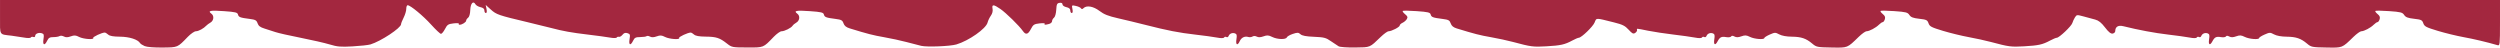
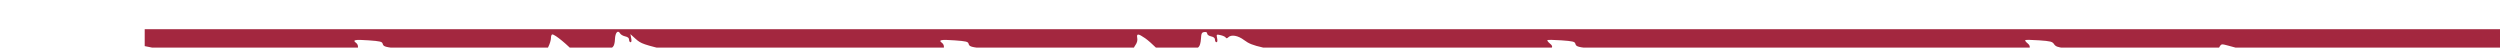
<svg xmlns="http://www.w3.org/2000/svg" xmlns:ns1="http://www.inkscape.org/namespaces/inkscape" xmlns:ns2="http://sodipodi.sourceforge.net/DTD/sodipodi-0.dtd" width="677.34mm" height="12.898mm" viewBox="0 0 677.34 12.898" version="1.1" id="svg8" preserveAspectRatio="none" ns1:version="1.0.2 (e86c870879, 2021-01-15)" ns2:docname="mask.svg">
  <defs id="defs2" />
  <ns2:namedview id="base" pagecolor="#ffffff" bordercolor="#666666" borderopacity="1.0" ns1:pageopacity="0.0" ns1:pageshadow="2" ns1:zoom="0.24748737" ns1:cx="1266.0181" ns1:cy="-488.78825" ns1:document-units="mm" ns1:current-layer="layer1" ns1:document-rotation="0" showgrid="false" fit-margin-top="0" fit-margin-left="0" fit-margin-right="0" fit-margin-bottom="0" />
  <g ns1:label="Ebene 1" ns1:groupmode="layer" id="layer1" transform="translate(236.177,-39.277)">
-     <path style="fill:#a3273f;stroke-width:0.353;fill-opacity:1" d="m -196.97,51.769 c -0.559,-0.235 -1.125,-0.604 -1.259,-0.82 -0.608,-0.984 -2.892,-1.712 -5.438,-1.734 -1.829,-0.015 -2.776,-0.184 -3.203,-0.57 -0.333,-0.301 -0.747,-0.548 -0.919,-0.548 -0.767,0 -3.302,1.179 -3.131,1.456 0.333,0.539 -2.666,0.33 -3.82,-0.267 -0.919,-0.475 -1.31,-0.503 -2.264,-0.158 -0.847,0.306 -1.345,0.314 -1.877,0.029 -0.398,-0.213 -0.92,-0.261 -1.158,-0.107 -0.239,0.154 -0.985,0.281 -1.659,0.281 -0.988,0 -1.317,0.188 -1.695,0.97 -0.705,1.457 -1.267,1.224 -1.005,-0.417 0.185,-1.157 0.113,-1.422 -0.434,-1.595 -0.855,-0.271 -1.814,0.107 -1.814,0.716 0,0.267 -0.22,0.396 -0.493,0.291 -0.271,-0.104 -0.583,-0.044 -0.693,0.133 -0.118,0.191 -0.886,0.199 -1.888,0.018 -0.929,-0.167 -2.403,-0.391 -3.276,-0.496 -3.48,-0.42 -3.175,0.07 -3.175,-5.096 v -4.579 h 338.667 338.667 v 6.215 c 0,5.751 -0.046,6.202 -0.617,6.038 -3.148,-0.901 -6.461,-1.686 -9.26,-2.193 -1.843,-0.334 -4.973,-1.095 -6.955,-1.692 -3.187,-0.96 -3.643,-1.198 -3.943,-2.06 -0.306,-0.879 -0.554,-0.999 -2.506,-1.22 -1.691,-0.191 -2.279,-0.418 -2.683,-1.034 -0.457,-0.697 -0.93,-0.818 -4.062,-1.04 -1.95,-0.138 -3.634,-0.162 -3.743,-0.053 -0.109,0.109 0.162,0.489 0.603,0.846 0.588,0.476 0.735,0.853 0.555,1.42 -0.135,0.425 -0.393,0.772 -0.574,0.772 -0.181,0 -0.638,0.309 -1.016,0.687 -0.847,0.847 -2.614,1.783 -3.366,1.783 -0.308,0 -1.255,0.675 -2.105,1.499 -3.183,3.09 -2.909,2.982 -7.394,2.906 -3.862,-0.065 -4.089,-0.111 -5.209,-1.056 -1.675,-1.412 -2.974,-1.851 -5.561,-1.878 -1.425,-0.015 -2.687,-0.247 -3.384,-0.622 -1.051,-0.566 -1.19,-0.564 -2.578,0.049 -0.807,0.356 -1.467,0.775 -1.467,0.932 0,0.507 -2.68,0.302 -3.879,-0.296 -0.971,-0.484 -1.36,-0.511 -2.336,-0.158 -0.838,0.303 -1.368,0.318 -1.867,0.051 -0.477,-0.255 -0.766,-0.258 -0.921,-0.008 -0.124,0.201 -0.729,0.277 -1.344,0.17 -1.263,-0.22 -1.713,0.002 -2.313,1.143 -0.659,1.251 -1.132,0.951 -0.89,-0.565 0.169,-1.059 0.092,-1.407 -0.349,-1.576 -0.73,-0.28 -1.516,0.027 -1.771,0.692 -0.111,0.288 -0.379,0.414 -0.596,0.28 -0.217,-0.134 -0.496,-0.083 -0.62,0.113 -0.149,0.237 -0.82,0.245 -1.989,0.023 -0.97,-0.184 -3.59,-0.547 -5.821,-0.806 -3.581,-0.417 -7.987,-1.239 -12.072,-2.254 -1.403,-0.348 -2.199,0.127 -2.21,1.319 -0.004,0.313 -0.325,0.615 -0.716,0.671 -0.501,0.072 -1.11,-0.421 -2.064,-1.672 -0.971,-1.273 -1.716,-1.871 -2.641,-2.119 -0.708,-0.19 -2.128,-0.573 -3.154,-0.851 -1.801,-0.489 -1.883,-0.48 -2.344,0.253 -0.263,0.418 -0.582,1.109 -0.71,1.537 -0.255,0.857 -3.557,3.985 -4.207,3.985 -0.224,0 -1.041,0.34 -1.814,0.755 -2.056,1.104 -3.13,1.342 -7.05,1.565 -3.537,0.201 -4.093,0.129 -8.996,-1.178 -1.455,-0.388 -4.154,-0.978 -5.997,-1.312 -1.843,-0.334 -4.973,-1.095 -6.955,-1.692 -3.187,-0.96 -3.643,-1.198 -3.943,-2.06 -0.306,-0.879 -0.554,-0.999 -2.506,-1.22 -1.691,-0.191 -2.279,-0.418 -2.683,-1.034 -0.457,-0.697 -0.93,-0.818 -4.062,-1.04 -1.95,-0.138 -3.634,-0.162 -3.743,-0.053 -0.109,0.109 0.162,0.489 0.603,0.846 0.588,0.476 0.735,0.853 0.555,1.42 -0.135,0.425 -0.393,0.772 -0.574,0.772 -0.181,0 -0.638,0.309 -1.016,0.687 -0.847,0.847 -2.614,1.783 -3.366,1.783 -0.308,0 -1.255,0.675 -2.105,1.499 -3.183,3.09 -2.909,2.982 -7.394,2.906 -3.862,-0.065 -4.089,-0.111 -5.209,-1.056 -1.675,-1.412 -2.974,-1.851 -5.561,-1.878 -1.425,-0.015 -2.687,-0.247 -3.384,-0.622 -1.051,-0.566 -1.19,-0.564 -2.578,0.049 -0.807,0.356 -1.467,0.775 -1.467,0.932 0,0.507 -2.68,0.302 -3.879,-0.296 -0.971,-0.484 -1.36,-0.511 -2.336,-0.158 -0.838,0.303 -1.368,0.318 -1.867,0.051 -0.477,-0.255 -0.766,-0.258 -0.921,-0.008 -0.124,0.201 -0.729,0.277 -1.344,0.17 -1.263,-0.22 -1.713,0.002 -2.313,1.143 -0.659,1.251 -1.132,0.951 -0.89,-0.565 0.169,-1.059 0.092,-1.407 -0.349,-1.576 -0.73,-0.28 -1.516,0.027 -1.771,0.692 -0.111,0.288 -0.379,0.414 -0.596,0.28 -0.217,-0.134 -0.496,-0.083 -0.62,0.113 -0.149,0.237 -0.82,0.245 -1.989,0.023 -0.97,-0.184 -3.59,-0.549 -5.821,-0.812 -2.231,-0.263 -5.301,-0.729 -6.822,-1.036 -3.288,-0.664 -3.077,-0.652 -2.968,-0.173 0.049,0.212 -0.183,0.564 -0.514,0.782 -0.498,0.328 -0.802,0.176 -1.764,-0.882 -0.965,-1.062 -1.641,-1.398 -3.984,-1.983 -5.098,-1.272 -4.69,-1.276 -5.239,0.039 -0.478,1.143 -3.575,4.122 -4.291,4.126 -0.197,10e-4 -0.991,0.342 -1.764,0.757 -2.056,1.104 -3.13,1.342 -7.05,1.565 -3.541,0.202 -4.114,0.126 -8.996,-1.183 -1.455,-0.39 -4.154,-0.972 -5.997,-1.293 -2.988,-0.52 -4.396,-0.881 -9.244,-2.368 -0.923,-0.283 -1.405,-0.685 -1.644,-1.371 -0.295,-0.845 -0.581,-1.001 -2.222,-1.209 -2.643,-0.336 -3.019,-0.478 -3.211,-1.21 -0.144,-0.549 -0.703,-0.683 -3.771,-0.901 -1.981,-0.14 -3.691,-0.166 -3.8,-0.058 -0.109,0.109 0.182,0.509 0.646,0.89 0.682,0.56 0.771,0.815 0.462,1.332 -0.21,0.352 -0.726,0.796 -1.147,0.988 -0.421,0.192 -0.765,0.519 -0.765,0.728 0,0.426 -2.203,1.569 -3.024,1.569 -0.292,0 -1.232,0.675 -2.089,1.499 -3.113,2.995 -2.747,2.843 -6.964,2.899 -2.171,0.029 -4.124,-0.111 -4.48,-0.321 -0.347,-0.205 -1.302,-0.84 -2.123,-1.41 -1.315,-0.915 -1.851,-1.052 -4.54,-1.165 -2.164,-0.09 -3.23,-0.292 -3.675,-0.694 -0.551,-0.498 -0.802,-0.509 -2.074,-0.089 -0.796,0.263 -1.527,0.685 -1.624,0.938 -0.249,0.648 -2.58,0.578 -3.98,-0.121 -0.971,-0.484 -1.36,-0.511 -2.336,-0.158 -0.794,0.287 -1.379,0.312 -1.819,0.077 -0.394,-0.211 -0.848,-0.221 -1.158,-0.027 -0.281,0.176 -0.788,0.234 -1.128,0.128 -0.96,-0.299 -1.883,0.138 -2.32,1.097 -0.62,1.361 -1.16,1.074 -0.91,-0.484 0.169,-1.059 0.092,-1.407 -0.349,-1.576 -0.73,-0.28 -1.516,0.027 -1.771,0.692 -0.111,0.288 -0.379,0.414 -0.596,0.28 -0.217,-0.134 -0.496,-0.083 -0.62,0.113 -0.149,0.237 -0.82,0.245 -1.989,0.023 -0.97,-0.184 -3.59,-0.542 -5.821,-0.796 -4.45,-0.506 -7.512,-1.103 -13.509,-2.631 -2.175,-0.554 -5.508,-1.36 -7.409,-1.79 -2.656,-0.601 -3.82,-1.061 -5.03,-1.985 -1.661,-1.268 -3.506,-1.593 -4.335,-0.764 -0.316,0.316 -0.507,0.329 -0.688,0.044 -0.137,-0.217 -0.764,-0.505 -1.393,-0.642 -1.125,-0.244 -1.14,-0.231 -0.926,0.838 0.14,0.698 0.075,1.086 -0.18,1.086 -0.218,0 -0.397,-0.305 -0.397,-0.678 0,-0.466 -0.33,-0.75 -1.058,-0.91 -0.598,-0.131 -1.058,-0.461 -1.058,-0.758 0,-0.343 -0.275,-0.487 -0.794,-0.413 -0.685,0.097 -0.808,0.353 -0.897,1.877 -0.06,1.025 -0.318,1.928 -0.617,2.156 -0.283,0.215 -0.514,0.633 -0.514,0.929 0,0.296 -0.357,0.633 -0.794,0.75 -1.078,0.289 -1.397,0.274 -1.193,-0.056 0.094,-0.153 -0.556,-0.193 -1.445,-0.088 -1.434,0.168 -1.695,0.34 -2.302,1.513 -0.784,1.515 -1.397,1.663 -2.189,0.529 -0.975,-1.395 -4.551,-4.897 -6.075,-5.949 -1.868,-1.29 -2.366,-1.303 -2.128,-0.055 0.118,0.615 -0.05,1.291 -0.465,1.874 -0.357,0.501 -0.756,1.337 -0.886,1.858 -0.416,1.656 -5.088,4.934 -8.452,5.93 -1.682,0.498 -7.977,0.748 -9.525,0.378 -0.776,-0.185 -2.602,-0.656 -4.057,-1.046 -1.455,-0.39 -4.154,-0.972 -5.997,-1.293 -2.998,-0.522 -4.463,-0.898 -9.303,-2.388 -0.975,-0.3 -1.462,-0.695 -1.7,-1.378 -0.288,-0.826 -0.586,-0.99 -2.162,-1.19 -2.582,-0.327 -2.965,-0.473 -3.155,-1.202 -0.144,-0.549 -0.703,-0.683 -3.771,-0.901 -3.746,-0.266 -4.519,-0.111 -3.428,0.687 0.811,0.593 0.652,1.912 -0.293,2.433 -0.388,0.214 -0.833,0.587 -0.988,0.83 -0.383,0.599 -2.178,1.499 -2.988,1.499 -0.363,0 -1.312,0.675 -2.109,1.499 -2.918,3.018 -2.637,2.905 -7.212,2.892 -4.042,-0.012 -4.16,-0.035 -5.471,-1.065 -1.971,-1.548 -2.891,-1.848 -5.746,-1.875 -1.784,-0.017 -2.758,-0.189 -3.169,-0.562 -0.327,-0.296 -0.735,-0.538 -0.907,-0.538 -0.767,0 -3.302,1.179 -3.131,1.456 0.333,0.539 -2.666,0.33 -3.82,-0.267 -0.919,-0.475 -1.31,-0.503 -2.264,-0.158 -0.801,0.29 -1.357,0.307 -1.824,0.058 -0.369,-0.197 -0.778,-0.251 -0.91,-0.12 -0.132,0.132 -0.904,0.245 -1.716,0.252 -1.256,0.011 -1.546,0.158 -1.943,0.983 -0.696,1.448 -1.237,1.218 -0.962,-0.409 0.207,-1.224 0.143,-1.408 -0.564,-1.632 -0.577,-0.183 -0.952,-0.062 -1.356,0.436 -0.307,0.379 -0.739,0.629 -0.96,0.555 -0.221,-0.074 -0.49,0.009 -0.598,0.184 -0.115,0.185 -0.898,0.191 -1.884,0.013 -0.929,-0.168 -3.593,-0.529 -5.922,-0.804 -4.364,-0.514 -6.823,-0.955 -9.878,-1.771 -0.97,-0.259 -3.907,-0.979 -6.526,-1.601 -7.809,-1.852 -8.399,-2.055 -9.892,-3.404 l -1.396,-1.261 0.22,1.099 c 0.142,0.709 0.079,1.099 -0.177,1.099 -0.218,0 -0.397,-0.305 -0.397,-0.678 0,-0.466 -0.33,-0.75 -1.056,-0.91 -0.581,-0.128 -1.196,-0.482 -1.367,-0.788 -0.595,-1.063 -1.337,-0.243 -1.401,1.548 -0.037,1.044 -0.266,1.862 -0.588,2.101 -0.289,0.215 -0.526,0.567 -0.526,0.781 0,0.417 -1.106,1.12 -1.762,1.12 -0.218,0 -0.319,-0.125 -0.225,-0.278 0.095,-0.153 -0.556,-0.193 -1.445,-0.088 -1.434,0.168 -1.695,0.34 -2.302,1.513 -0.377,0.728 -0.868,1.321 -1.091,1.319 -0.224,-0.002 -1.417,-1.122 -2.652,-2.488 -2.183,-2.416 -5.639,-5.269 -6.383,-5.269 -0.202,0 -0.368,0.443 -0.368,0.984 0,0.541 -0.318,1.607 -0.706,2.368 -0.388,0.761 -0.706,1.569 -0.706,1.796 0,1.01 -5.471,4.623 -8.29,5.475 -0.582,0.176 -2.761,0.415 -4.841,0.531 -3.224,0.18 -4.14,0.102 -6.199,-0.523 -1.329,-0.404 -4.865,-1.214 -7.859,-1.802 -2.994,-0.587 -6.078,-1.285 -6.854,-1.551 -0.776,-0.266 -2.105,-0.694 -2.953,-0.952 -1.149,-0.35 -1.627,-0.713 -1.876,-1.427 -0.288,-0.826 -0.586,-0.99 -2.162,-1.19 -2.582,-0.327 -2.965,-0.473 -3.155,-1.202 -0.144,-0.549 -0.703,-0.683 -3.771,-0.901 -3.746,-0.266 -4.519,-0.111 -3.428,0.687 0.808,0.591 0.654,1.91 -0.285,2.433 -0.384,0.214 -0.86,0.564 -1.058,0.778 -0.734,0.791 -2.127,1.551 -2.845,1.551 -0.408,0 -1.39,0.673 -2.19,1.499 -2.849,2.947 -2.662,2.867 -6.86,2.912 -2.282,0.024 -4.22,-0.131 -4.828,-0.387 z" id="path24" />
+     <path style="fill:#a3273f;stroke-width:0.353;fill-opacity:1" d="m -196.97,51.769 v -4.579 h 338.667 338.667 v 6.215 c 0,5.751 -0.046,6.202 -0.617,6.038 -3.148,-0.901 -6.461,-1.686 -9.26,-2.193 -1.843,-0.334 -4.973,-1.095 -6.955,-1.692 -3.187,-0.96 -3.643,-1.198 -3.943,-2.06 -0.306,-0.879 -0.554,-0.999 -2.506,-1.22 -1.691,-0.191 -2.279,-0.418 -2.683,-1.034 -0.457,-0.697 -0.93,-0.818 -4.062,-1.04 -1.95,-0.138 -3.634,-0.162 -3.743,-0.053 -0.109,0.109 0.162,0.489 0.603,0.846 0.588,0.476 0.735,0.853 0.555,1.42 -0.135,0.425 -0.393,0.772 -0.574,0.772 -0.181,0 -0.638,0.309 -1.016,0.687 -0.847,0.847 -2.614,1.783 -3.366,1.783 -0.308,0 -1.255,0.675 -2.105,1.499 -3.183,3.09 -2.909,2.982 -7.394,2.906 -3.862,-0.065 -4.089,-0.111 -5.209,-1.056 -1.675,-1.412 -2.974,-1.851 -5.561,-1.878 -1.425,-0.015 -2.687,-0.247 -3.384,-0.622 -1.051,-0.566 -1.19,-0.564 -2.578,0.049 -0.807,0.356 -1.467,0.775 -1.467,0.932 0,0.507 -2.68,0.302 -3.879,-0.296 -0.971,-0.484 -1.36,-0.511 -2.336,-0.158 -0.838,0.303 -1.368,0.318 -1.867,0.051 -0.477,-0.255 -0.766,-0.258 -0.921,-0.008 -0.124,0.201 -0.729,0.277 -1.344,0.17 -1.263,-0.22 -1.713,0.002 -2.313,1.143 -0.659,1.251 -1.132,0.951 -0.89,-0.565 0.169,-1.059 0.092,-1.407 -0.349,-1.576 -0.73,-0.28 -1.516,0.027 -1.771,0.692 -0.111,0.288 -0.379,0.414 -0.596,0.28 -0.217,-0.134 -0.496,-0.083 -0.62,0.113 -0.149,0.237 -0.82,0.245 -1.989,0.023 -0.97,-0.184 -3.59,-0.547 -5.821,-0.806 -3.581,-0.417 -7.987,-1.239 -12.072,-2.254 -1.403,-0.348 -2.199,0.127 -2.21,1.319 -0.004,0.313 -0.325,0.615 -0.716,0.671 -0.501,0.072 -1.11,-0.421 -2.064,-1.672 -0.971,-1.273 -1.716,-1.871 -2.641,-2.119 -0.708,-0.19 -2.128,-0.573 -3.154,-0.851 -1.801,-0.489 -1.883,-0.48 -2.344,0.253 -0.263,0.418 -0.582,1.109 -0.71,1.537 -0.255,0.857 -3.557,3.985 -4.207,3.985 -0.224,0 -1.041,0.34 -1.814,0.755 -2.056,1.104 -3.13,1.342 -7.05,1.565 -3.537,0.201 -4.093,0.129 -8.996,-1.178 -1.455,-0.388 -4.154,-0.978 -5.997,-1.312 -1.843,-0.334 -4.973,-1.095 -6.955,-1.692 -3.187,-0.96 -3.643,-1.198 -3.943,-2.06 -0.306,-0.879 -0.554,-0.999 -2.506,-1.22 -1.691,-0.191 -2.279,-0.418 -2.683,-1.034 -0.457,-0.697 -0.93,-0.818 -4.062,-1.04 -1.95,-0.138 -3.634,-0.162 -3.743,-0.053 -0.109,0.109 0.162,0.489 0.603,0.846 0.588,0.476 0.735,0.853 0.555,1.42 -0.135,0.425 -0.393,0.772 -0.574,0.772 -0.181,0 -0.638,0.309 -1.016,0.687 -0.847,0.847 -2.614,1.783 -3.366,1.783 -0.308,0 -1.255,0.675 -2.105,1.499 -3.183,3.09 -2.909,2.982 -7.394,2.906 -3.862,-0.065 -4.089,-0.111 -5.209,-1.056 -1.675,-1.412 -2.974,-1.851 -5.561,-1.878 -1.425,-0.015 -2.687,-0.247 -3.384,-0.622 -1.051,-0.566 -1.19,-0.564 -2.578,0.049 -0.807,0.356 -1.467,0.775 -1.467,0.932 0,0.507 -2.68,0.302 -3.879,-0.296 -0.971,-0.484 -1.36,-0.511 -2.336,-0.158 -0.838,0.303 -1.368,0.318 -1.867,0.051 -0.477,-0.255 -0.766,-0.258 -0.921,-0.008 -0.124,0.201 -0.729,0.277 -1.344,0.17 -1.263,-0.22 -1.713,0.002 -2.313,1.143 -0.659,1.251 -1.132,0.951 -0.89,-0.565 0.169,-1.059 0.092,-1.407 -0.349,-1.576 -0.73,-0.28 -1.516,0.027 -1.771,0.692 -0.111,0.288 -0.379,0.414 -0.596,0.28 -0.217,-0.134 -0.496,-0.083 -0.62,0.113 -0.149,0.237 -0.82,0.245 -1.989,0.023 -0.97,-0.184 -3.59,-0.549 -5.821,-0.812 -2.231,-0.263 -5.301,-0.729 -6.822,-1.036 -3.288,-0.664 -3.077,-0.652 -2.968,-0.173 0.049,0.212 -0.183,0.564 -0.514,0.782 -0.498,0.328 -0.802,0.176 -1.764,-0.882 -0.965,-1.062 -1.641,-1.398 -3.984,-1.983 -5.098,-1.272 -4.69,-1.276 -5.239,0.039 -0.478,1.143 -3.575,4.122 -4.291,4.126 -0.197,10e-4 -0.991,0.342 -1.764,0.757 -2.056,1.104 -3.13,1.342 -7.05,1.565 -3.541,0.202 -4.114,0.126 -8.996,-1.183 -1.455,-0.39 -4.154,-0.972 -5.997,-1.293 -2.988,-0.52 -4.396,-0.881 -9.244,-2.368 -0.923,-0.283 -1.405,-0.685 -1.644,-1.371 -0.295,-0.845 -0.581,-1.001 -2.222,-1.209 -2.643,-0.336 -3.019,-0.478 -3.211,-1.21 -0.144,-0.549 -0.703,-0.683 -3.771,-0.901 -1.981,-0.14 -3.691,-0.166 -3.8,-0.058 -0.109,0.109 0.182,0.509 0.646,0.89 0.682,0.56 0.771,0.815 0.462,1.332 -0.21,0.352 -0.726,0.796 -1.147,0.988 -0.421,0.192 -0.765,0.519 -0.765,0.728 0,0.426 -2.203,1.569 -3.024,1.569 -0.292,0 -1.232,0.675 -2.089,1.499 -3.113,2.995 -2.747,2.843 -6.964,2.899 -2.171,0.029 -4.124,-0.111 -4.48,-0.321 -0.347,-0.205 -1.302,-0.84 -2.123,-1.41 -1.315,-0.915 -1.851,-1.052 -4.54,-1.165 -2.164,-0.09 -3.23,-0.292 -3.675,-0.694 -0.551,-0.498 -0.802,-0.509 -2.074,-0.089 -0.796,0.263 -1.527,0.685 -1.624,0.938 -0.249,0.648 -2.58,0.578 -3.98,-0.121 -0.971,-0.484 -1.36,-0.511 -2.336,-0.158 -0.794,0.287 -1.379,0.312 -1.819,0.077 -0.394,-0.211 -0.848,-0.221 -1.158,-0.027 -0.281,0.176 -0.788,0.234 -1.128,0.128 -0.96,-0.299 -1.883,0.138 -2.32,1.097 -0.62,1.361 -1.16,1.074 -0.91,-0.484 0.169,-1.059 0.092,-1.407 -0.349,-1.576 -0.73,-0.28 -1.516,0.027 -1.771,0.692 -0.111,0.288 -0.379,0.414 -0.596,0.28 -0.217,-0.134 -0.496,-0.083 -0.62,0.113 -0.149,0.237 -0.82,0.245 -1.989,0.023 -0.97,-0.184 -3.59,-0.542 -5.821,-0.796 -4.45,-0.506 -7.512,-1.103 -13.509,-2.631 -2.175,-0.554 -5.508,-1.36 -7.409,-1.79 -2.656,-0.601 -3.82,-1.061 -5.03,-1.985 -1.661,-1.268 -3.506,-1.593 -4.335,-0.764 -0.316,0.316 -0.507,0.329 -0.688,0.044 -0.137,-0.217 -0.764,-0.505 -1.393,-0.642 -1.125,-0.244 -1.14,-0.231 -0.926,0.838 0.14,0.698 0.075,1.086 -0.18,1.086 -0.218,0 -0.397,-0.305 -0.397,-0.678 0,-0.466 -0.33,-0.75 -1.058,-0.91 -0.598,-0.131 -1.058,-0.461 -1.058,-0.758 0,-0.343 -0.275,-0.487 -0.794,-0.413 -0.685,0.097 -0.808,0.353 -0.897,1.877 -0.06,1.025 -0.318,1.928 -0.617,2.156 -0.283,0.215 -0.514,0.633 -0.514,0.929 0,0.296 -0.357,0.633 -0.794,0.75 -1.078,0.289 -1.397,0.274 -1.193,-0.056 0.094,-0.153 -0.556,-0.193 -1.445,-0.088 -1.434,0.168 -1.695,0.34 -2.302,1.513 -0.784,1.515 -1.397,1.663 -2.189,0.529 -0.975,-1.395 -4.551,-4.897 -6.075,-5.949 -1.868,-1.29 -2.366,-1.303 -2.128,-0.055 0.118,0.615 -0.05,1.291 -0.465,1.874 -0.357,0.501 -0.756,1.337 -0.886,1.858 -0.416,1.656 -5.088,4.934 -8.452,5.93 -1.682,0.498 -7.977,0.748 -9.525,0.378 -0.776,-0.185 -2.602,-0.656 -4.057,-1.046 -1.455,-0.39 -4.154,-0.972 -5.997,-1.293 -2.998,-0.522 -4.463,-0.898 -9.303,-2.388 -0.975,-0.3 -1.462,-0.695 -1.7,-1.378 -0.288,-0.826 -0.586,-0.99 -2.162,-1.19 -2.582,-0.327 -2.965,-0.473 -3.155,-1.202 -0.144,-0.549 -0.703,-0.683 -3.771,-0.901 -3.746,-0.266 -4.519,-0.111 -3.428,0.687 0.811,0.593 0.652,1.912 -0.293,2.433 -0.388,0.214 -0.833,0.587 -0.988,0.83 -0.383,0.599 -2.178,1.499 -2.988,1.499 -0.363,0 -1.312,0.675 -2.109,1.499 -2.918,3.018 -2.637,2.905 -7.212,2.892 -4.042,-0.012 -4.16,-0.035 -5.471,-1.065 -1.971,-1.548 -2.891,-1.848 -5.746,-1.875 -1.784,-0.017 -2.758,-0.189 -3.169,-0.562 -0.327,-0.296 -0.735,-0.538 -0.907,-0.538 -0.767,0 -3.302,1.179 -3.131,1.456 0.333,0.539 -2.666,0.33 -3.82,-0.267 -0.919,-0.475 -1.31,-0.503 -2.264,-0.158 -0.801,0.29 -1.357,0.307 -1.824,0.058 -0.369,-0.197 -0.778,-0.251 -0.91,-0.12 -0.132,0.132 -0.904,0.245 -1.716,0.252 -1.256,0.011 -1.546,0.158 -1.943,0.983 -0.696,1.448 -1.237,1.218 -0.962,-0.409 0.207,-1.224 0.143,-1.408 -0.564,-1.632 -0.577,-0.183 -0.952,-0.062 -1.356,0.436 -0.307,0.379 -0.739,0.629 -0.96,0.555 -0.221,-0.074 -0.49,0.009 -0.598,0.184 -0.115,0.185 -0.898,0.191 -1.884,0.013 -0.929,-0.168 -3.593,-0.529 -5.922,-0.804 -4.364,-0.514 -6.823,-0.955 -9.878,-1.771 -0.97,-0.259 -3.907,-0.979 -6.526,-1.601 -7.809,-1.852 -8.399,-2.055 -9.892,-3.404 l -1.396,-1.261 0.22,1.099 c 0.142,0.709 0.079,1.099 -0.177,1.099 -0.218,0 -0.397,-0.305 -0.397,-0.678 0,-0.466 -0.33,-0.75 -1.056,-0.91 -0.581,-0.128 -1.196,-0.482 -1.367,-0.788 -0.595,-1.063 -1.337,-0.243 -1.401,1.548 -0.037,1.044 -0.266,1.862 -0.588,2.101 -0.289,0.215 -0.526,0.567 -0.526,0.781 0,0.417 -1.106,1.12 -1.762,1.12 -0.218,0 -0.319,-0.125 -0.225,-0.278 0.095,-0.153 -0.556,-0.193 -1.445,-0.088 -1.434,0.168 -1.695,0.34 -2.302,1.513 -0.377,0.728 -0.868,1.321 -1.091,1.319 -0.224,-0.002 -1.417,-1.122 -2.652,-2.488 -2.183,-2.416 -5.639,-5.269 -6.383,-5.269 -0.202,0 -0.368,0.443 -0.368,0.984 0,0.541 -0.318,1.607 -0.706,2.368 -0.388,0.761 -0.706,1.569 -0.706,1.796 0,1.01 -5.471,4.623 -8.29,5.475 -0.582,0.176 -2.761,0.415 -4.841,0.531 -3.224,0.18 -4.14,0.102 -6.199,-0.523 -1.329,-0.404 -4.865,-1.214 -7.859,-1.802 -2.994,-0.587 -6.078,-1.285 -6.854,-1.551 -0.776,-0.266 -2.105,-0.694 -2.953,-0.952 -1.149,-0.35 -1.627,-0.713 -1.876,-1.427 -0.288,-0.826 -0.586,-0.99 -2.162,-1.19 -2.582,-0.327 -2.965,-0.473 -3.155,-1.202 -0.144,-0.549 -0.703,-0.683 -3.771,-0.901 -3.746,-0.266 -4.519,-0.111 -3.428,0.687 0.808,0.591 0.654,1.91 -0.285,2.433 -0.384,0.214 -0.86,0.564 -1.058,0.778 -0.734,0.791 -2.127,1.551 -2.845,1.551 -0.408,0 -1.39,0.673 -2.19,1.499 -2.849,2.947 -2.662,2.867 -6.86,2.912 -2.282,0.024 -4.22,-0.131 -4.828,-0.387 z" id="path24" />
  </g>
</svg>